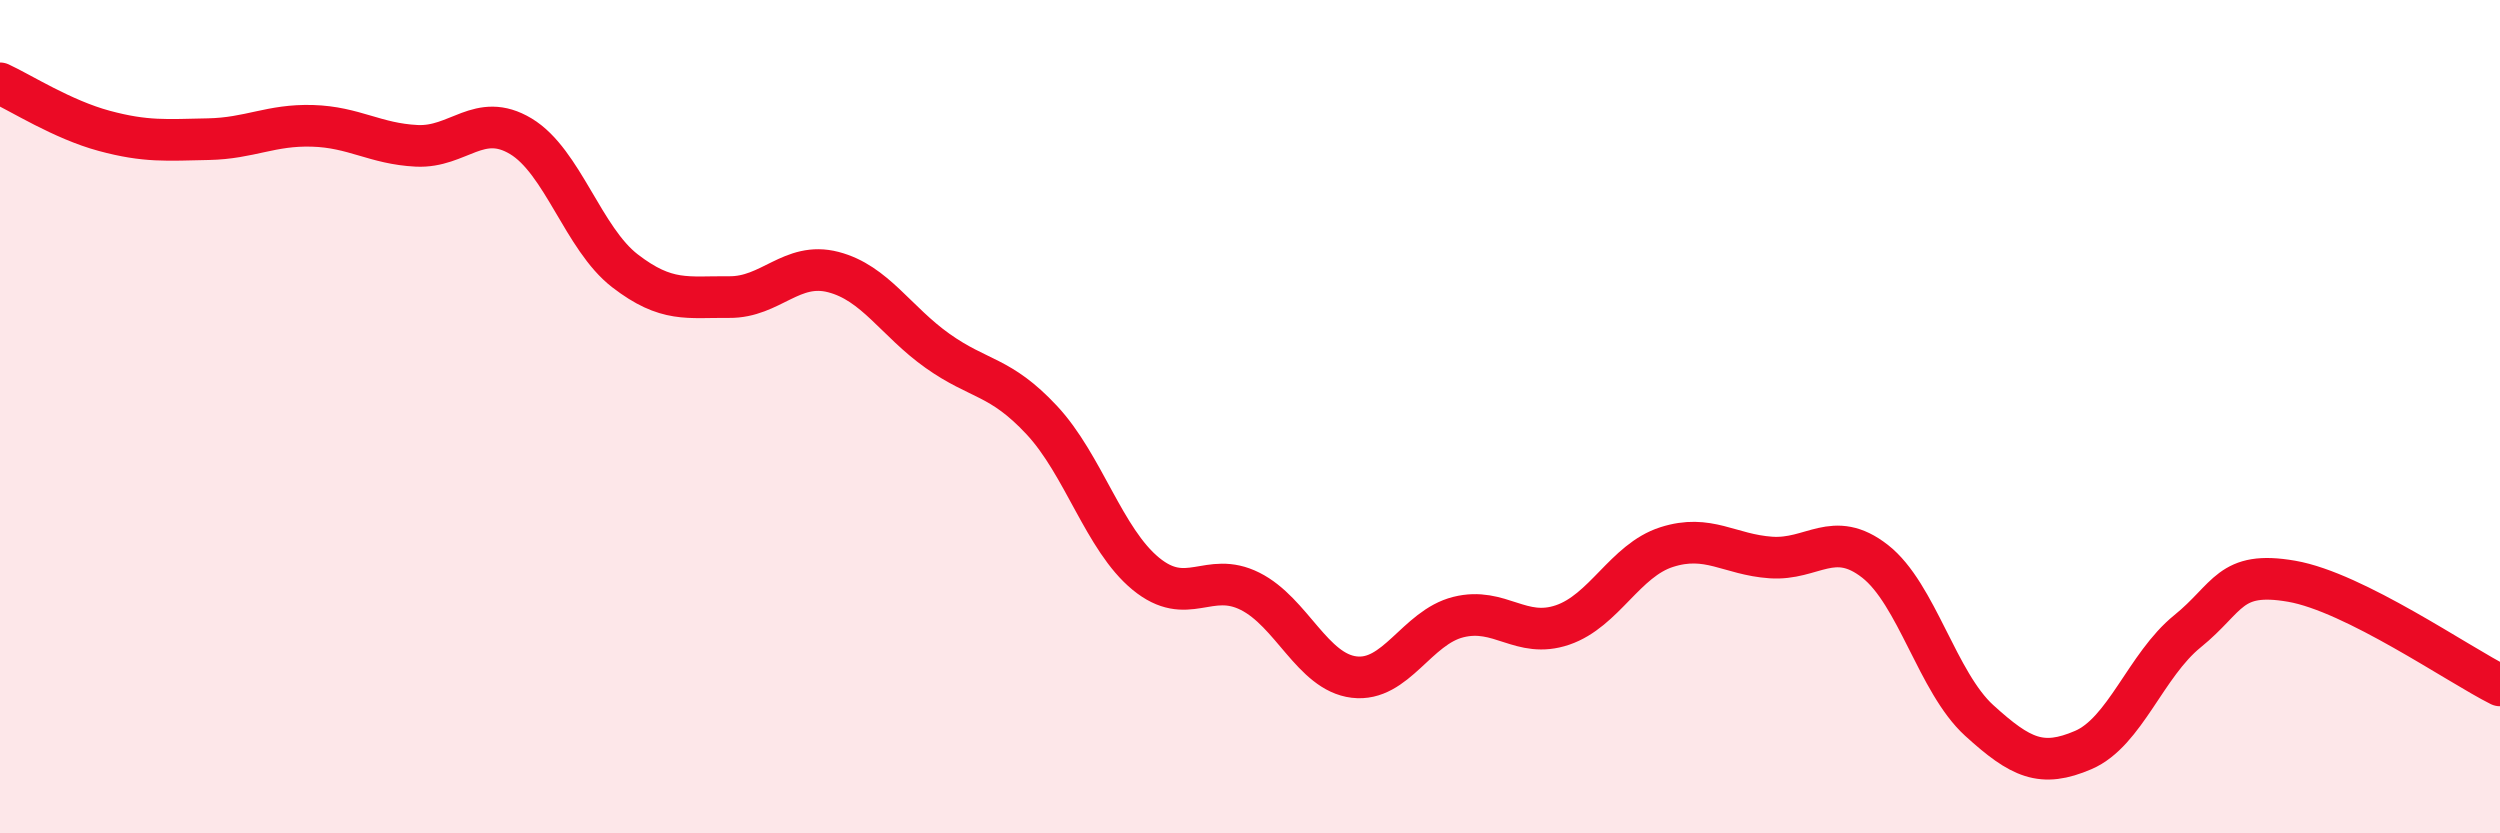
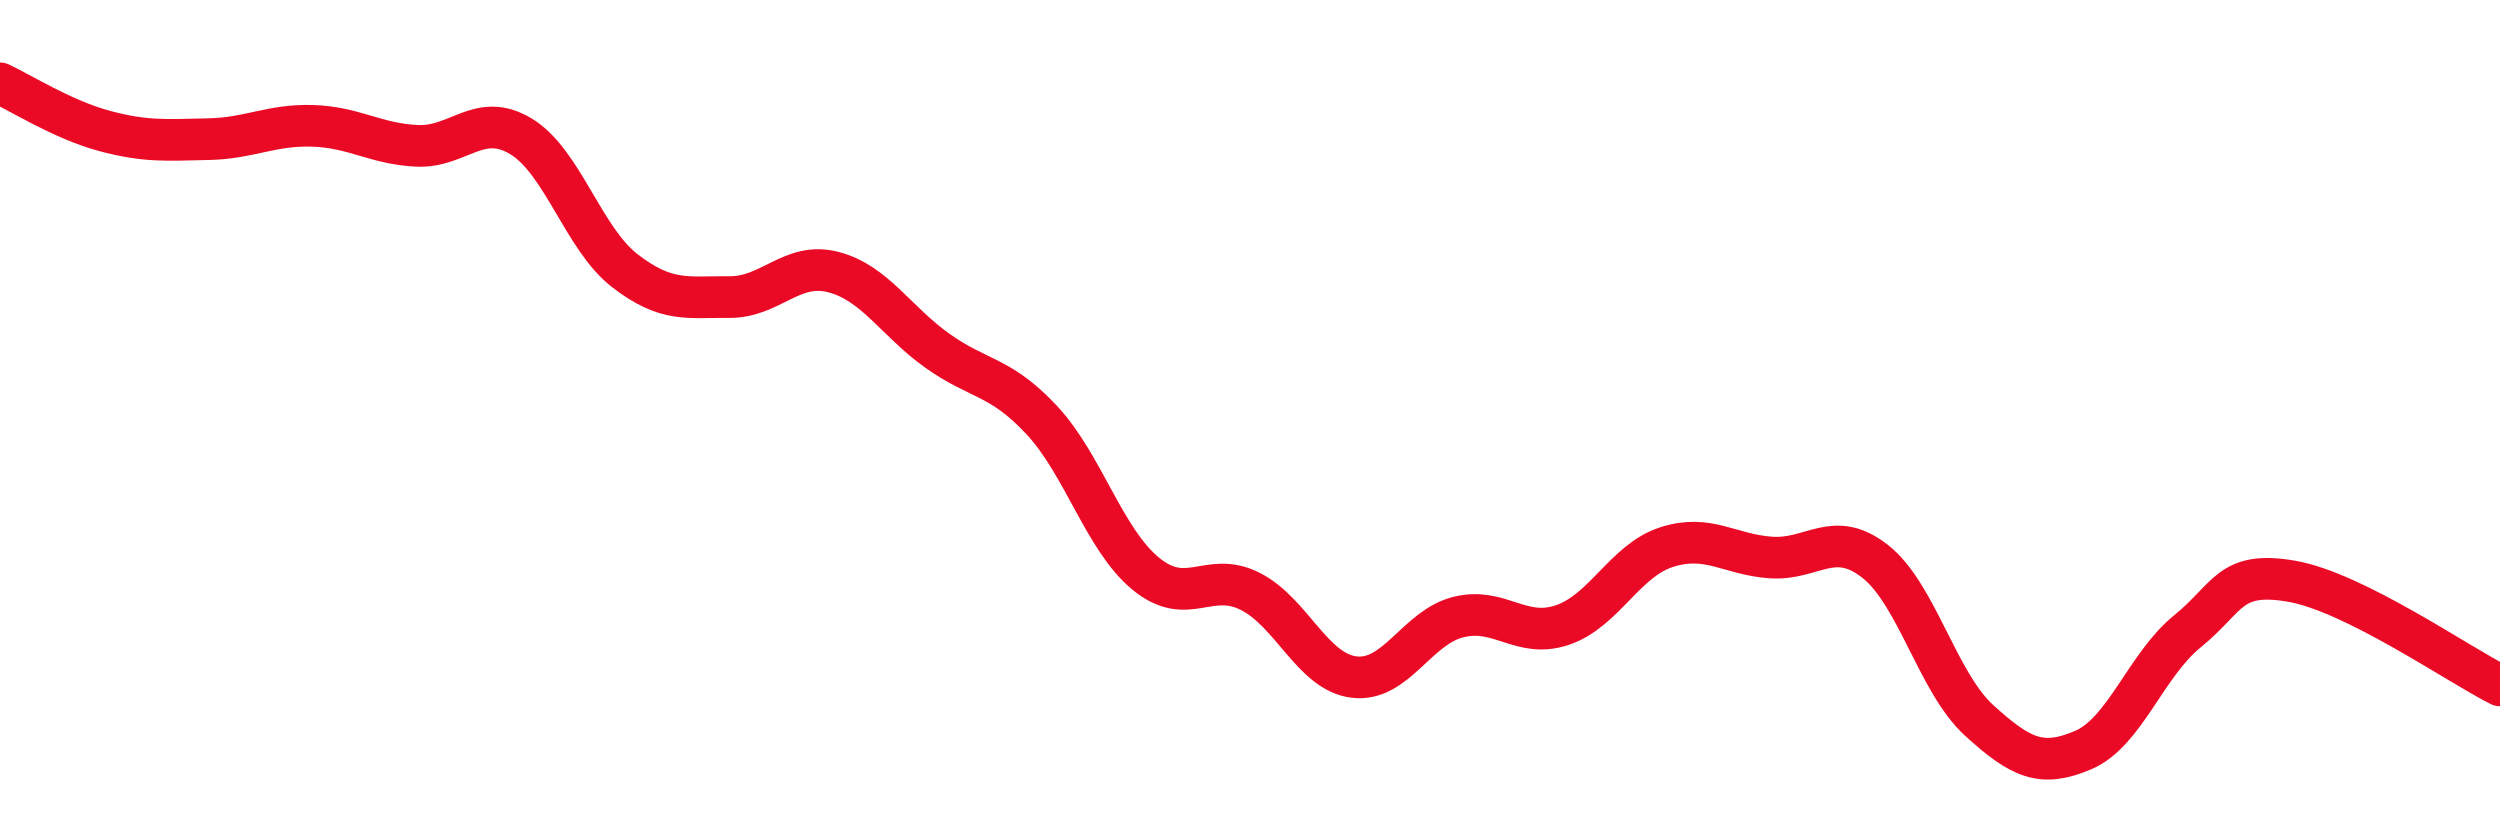
<svg xmlns="http://www.w3.org/2000/svg" width="60" height="20" viewBox="0 0 60 20">
-   <path d="M 0,2 C 0.5,2.23 1.5,2.87 2.5,3.14 C 3.5,3.41 4,3.36 5,3.34 C 6,3.32 6.5,2.99 7.5,3.02 C 8.5,3.05 9,3.45 10,3.5 C 11,3.55 11.5,2.67 12.5,3.27 C 13.5,3.87 14,5.73 15,6.5 C 16,7.27 16.5,7.12 17.5,7.13 C 18.5,7.14 19,6.27 20,6.53 C 21,6.79 21.5,7.71 22.5,8.42 C 23.5,9.13 24,9.01 25,10.08 C 26,11.15 26.5,12.95 27.5,13.77 C 28.5,14.59 29,13.69 30,14.19 C 31,14.69 31.5,16.13 32.5,16.25 C 33.5,16.37 34,15.06 35,14.81 C 36,14.56 36.5,15.34 37.5,15 C 38.5,14.66 39,13.45 40,13.13 C 41,12.81 41.5,13.31 42.5,13.38 C 43.5,13.45 44,12.69 45,13.47 C 46,14.25 46.5,16.38 47.5,17.29 C 48.5,18.2 49,18.43 50,18 C 51,17.57 51.5,15.96 52.5,15.15 C 53.5,14.34 53.5,13.69 55,13.95 C 56.5,14.21 59,15.95 60,16.45L60 20L0 20Z" fill="#EB0A25" opacity="0.1" stroke-linecap="round" stroke-linejoin="round" />
  <path d="M 0,2 C 0.5,2.23 1.5,2.87 2.5,3.14 C 3.5,3.41 4,3.36 5,3.34 C 6,3.32 6.5,2.99 7.5,3.02 C 8.5,3.05 9,3.45 10,3.5 C 11,3.55 11.5,2.67 12.5,3.27 C 13.5,3.87 14,5.73 15,6.5 C 16,7.27 16.5,7.12 17.5,7.13 C 18.5,7.14 19,6.27 20,6.53 C 21,6.79 21.5,7.71 22.5,8.42 C 23.5,9.13 24,9.01 25,10.08 C 26,11.15 26.5,12.95 27.5,13.77 C 28.5,14.59 29,13.69 30,14.19 C 31,14.69 31.5,16.13 32.5,16.25 C 33.5,16.37 34,15.06 35,14.81 C 36,14.56 36.5,15.34 37.5,15 C 38.5,14.66 39,13.45 40,13.13 C 41,12.81 41.5,13.31 42.5,13.38 C 43.5,13.45 44,12.69 45,13.47 C 46,14.25 46.5,16.38 47.5,17.29 C 48.5,18.2 49,18.43 50,18 C 51,17.57 51.5,15.96 52.5,15.15 C 53.5,14.34 53.5,13.69 55,13.95 C 56.5,14.21 59,15.95 60,16.45" stroke="#EB0A25" stroke-width="1" fill="none" stroke-linecap="round" stroke-linejoin="round" />
</svg>